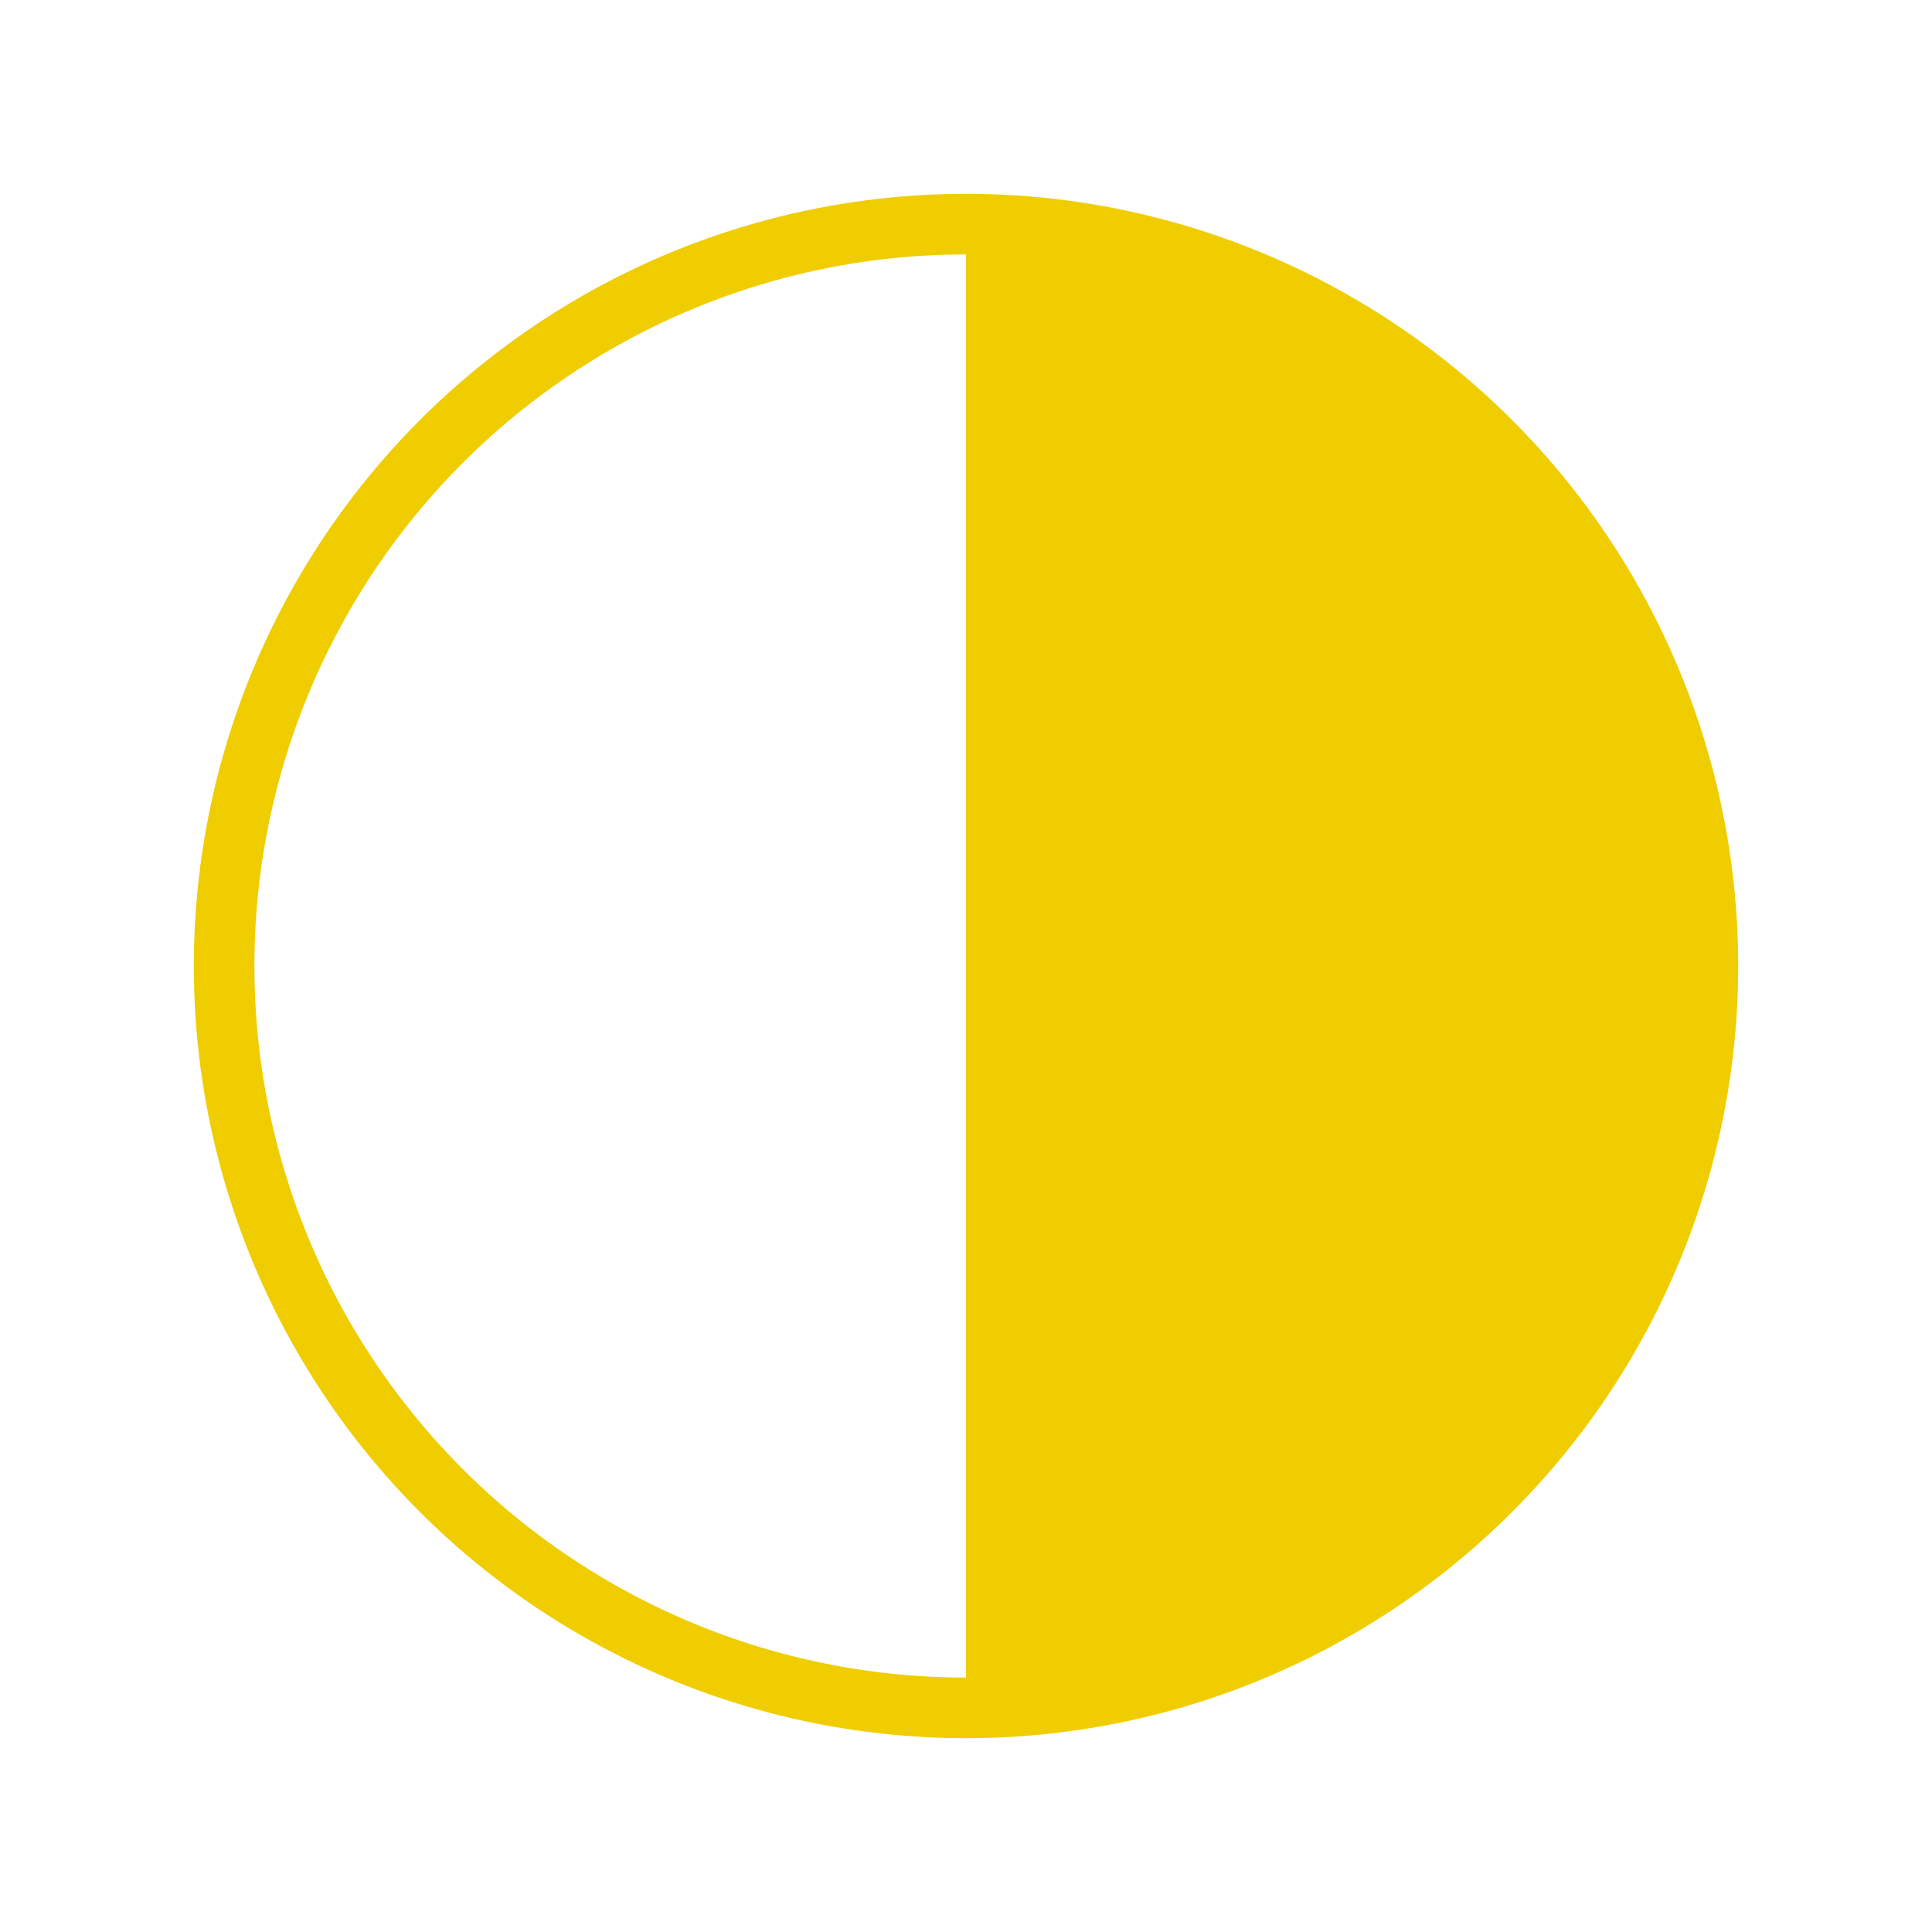
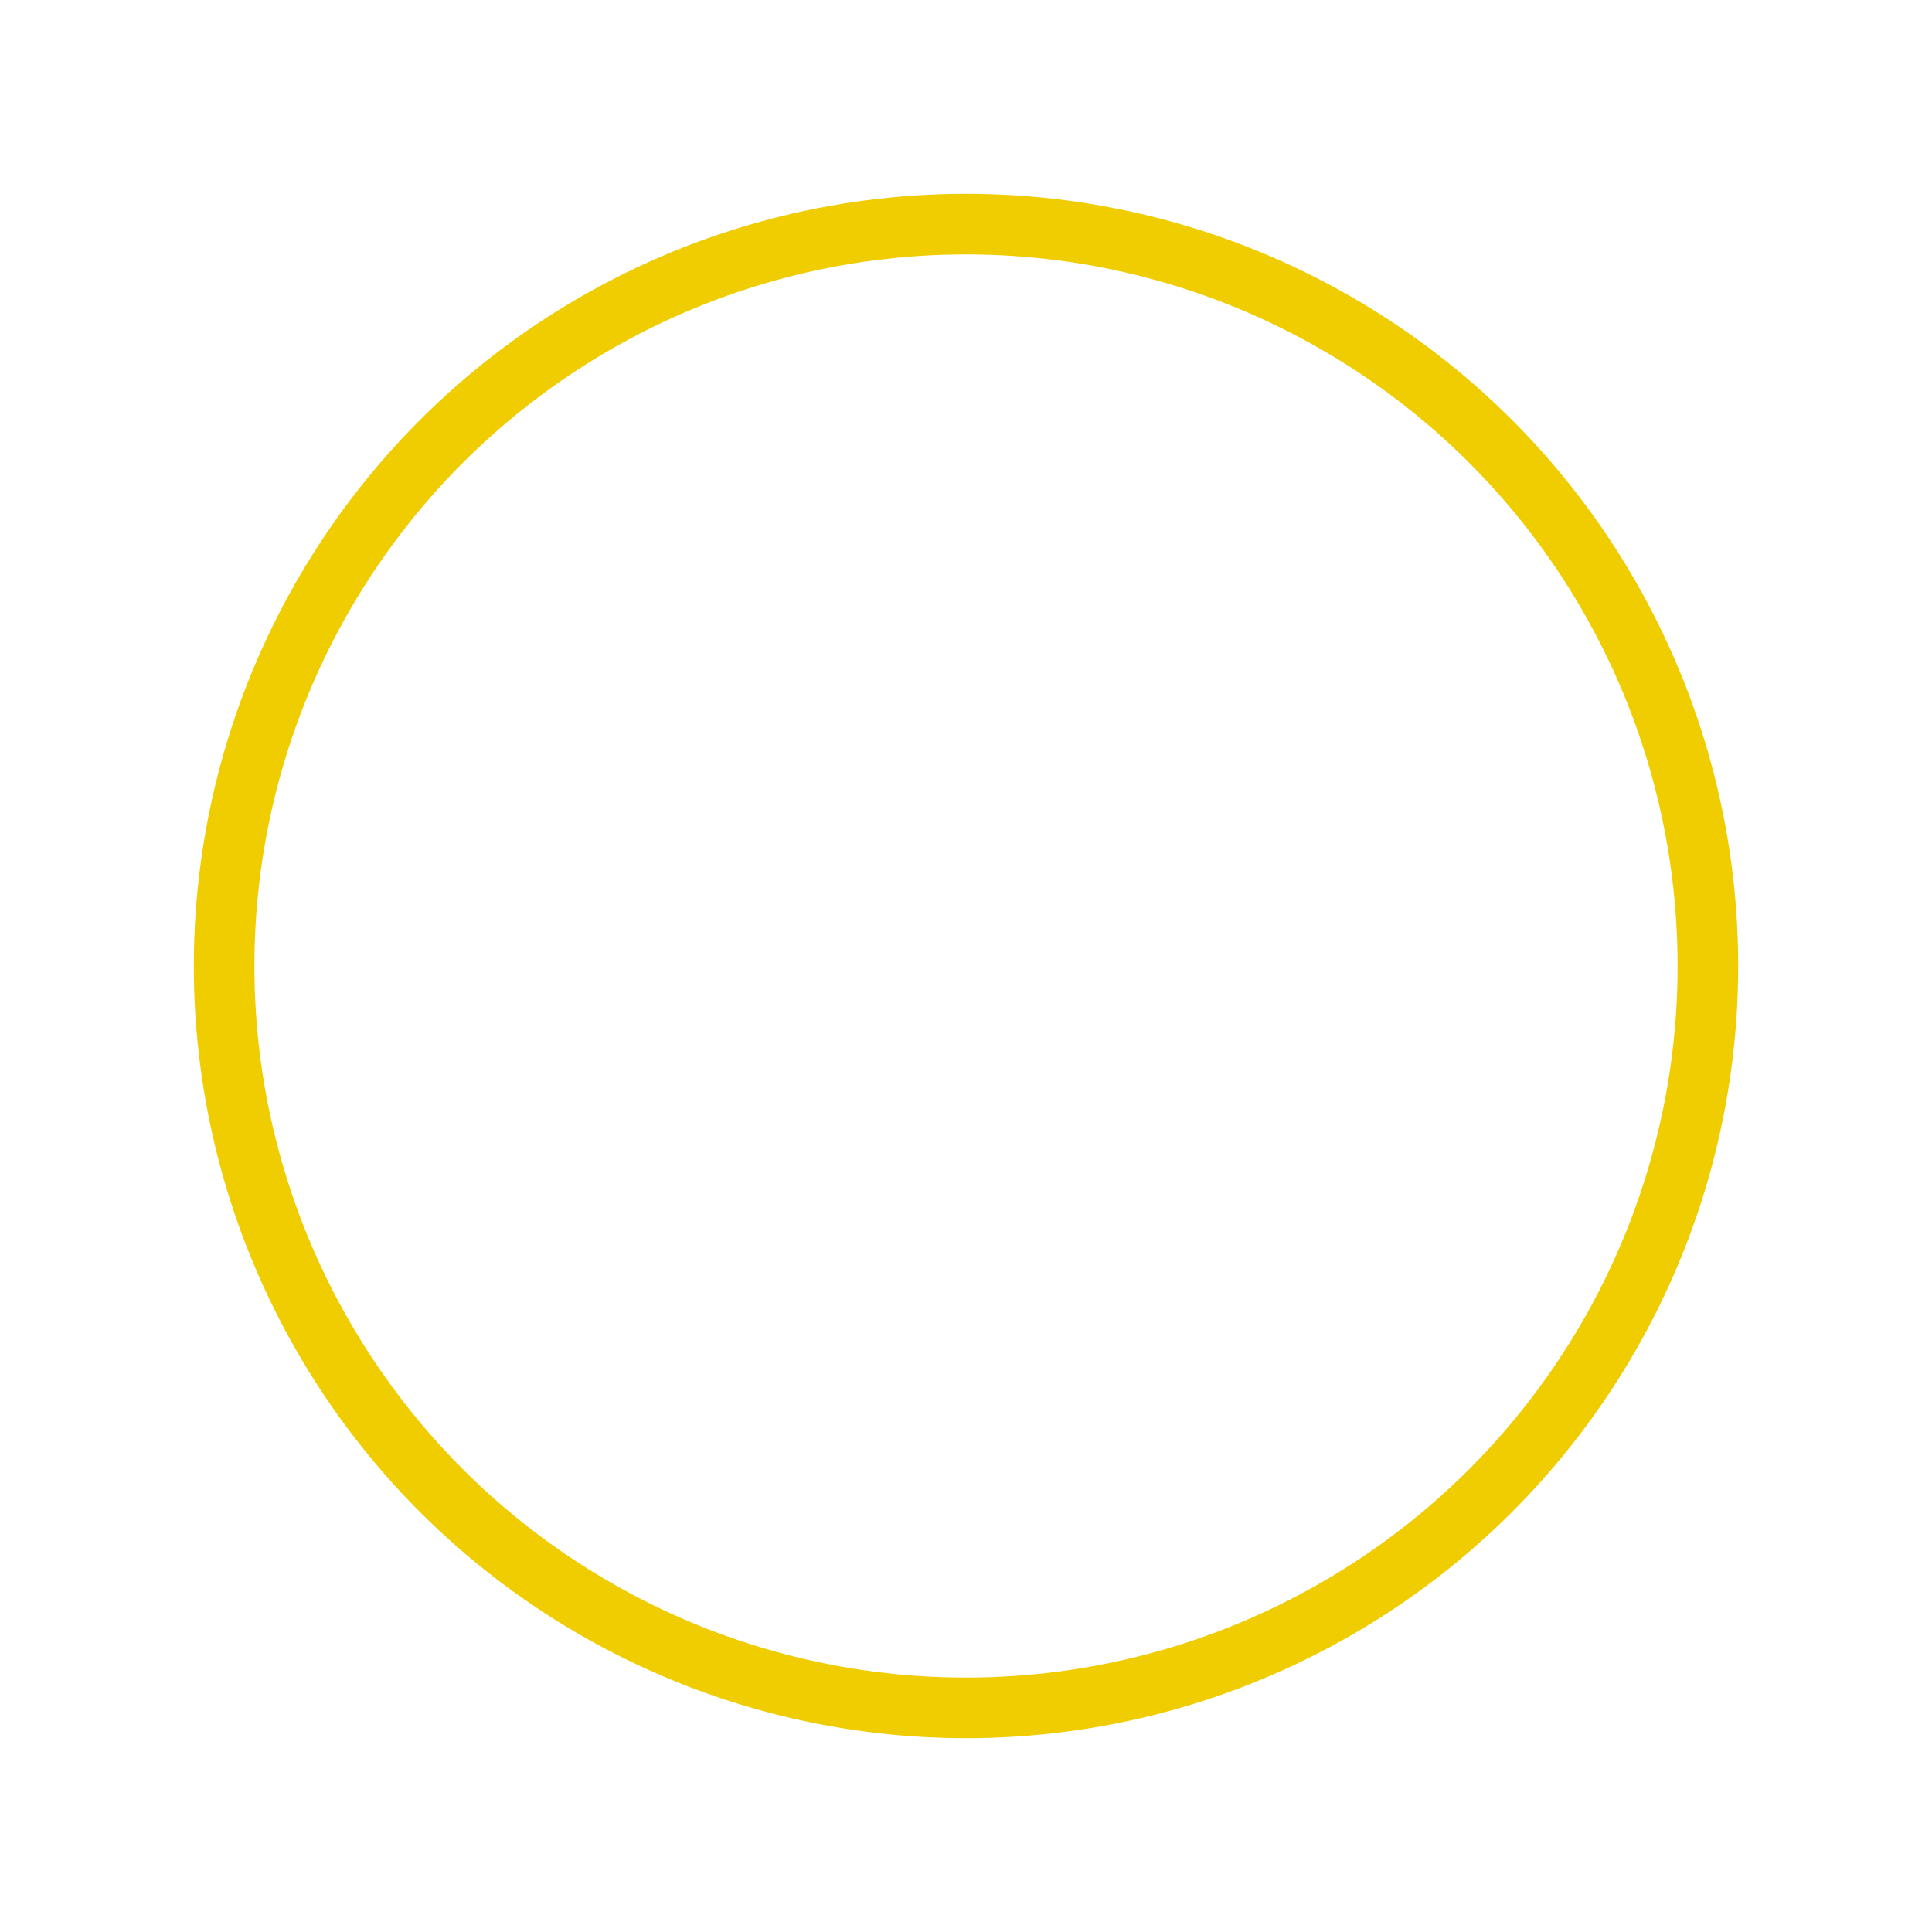
<svg xmlns="http://www.w3.org/2000/svg" xmlns:xlink="http://www.w3.org/1999/xlink" version="1.1" baseProfile="basic" id="Layer_1" x="0px" y="0px" viewBox="0 0 50 50" xml:space="preserve">
  <style type="text/css">
	.st0{clip-path:url(#SVGID_2_);fill:none;stroke:#C41718;stroke-width:1.568;stroke-miterlimit:10;}
	.st1{clip-path:url(#SVGID_4_);fill:#EFCD00;}
	.st2{clip-path:url(#SVGID_4_);fill:none;stroke:#EFCD00;stroke-width:1.568;stroke-miterlimit:10;}
	.st3{clip-path:url(#SVGID_6_);fill:#458137;}
	.st4{clip-path:url(#SVGID_6_);fill:none;stroke:#458137;stroke-width:1.568;stroke-miterlimit:10;}
	.st5{clip-path:url(#SVGID_8_);fill:#C41718;}
	.st6{clip-path:url(#SVGID_8_);fill:none;stroke:#C41718;stroke-width:1.568;stroke-miterlimit:10;}
	.st7{clip-path:url(#SVGID_10_);fill:#458137;}
	.st8{clip-path:url(#SVGID_10_);fill:none;stroke:#458137;stroke-width:1.568;stroke-miterlimit:10;}
	.st9{fill:#C41718;}
	.st10{fill:#458137;}
</style>
  <g>
    <defs>
      <rect id="SVGID_3_" x="5" y="5" width="40" height="40" />
    </defs>
    <clipPath id="SVGID_2_">
      <use xlink:href="#SVGID_3_" style="overflow:visible;" />
    </clipPath>
-     <path style="clip-path:url(#SVGID_2_);fill:#EFCD00;" d="M25,44.6c10.8,0,19.6-8.8,19.6-19.6c0-10.8-8.8-19.6-19.6-19.6V44.6z" />
    <circle style="clip-path:url(#SVGID_2_);fill:none;stroke:#EFCD00;stroke-width:1.568;stroke-miterlimit:10;" cx="25" cy="25" r="19.2" />
  </g>
</svg>